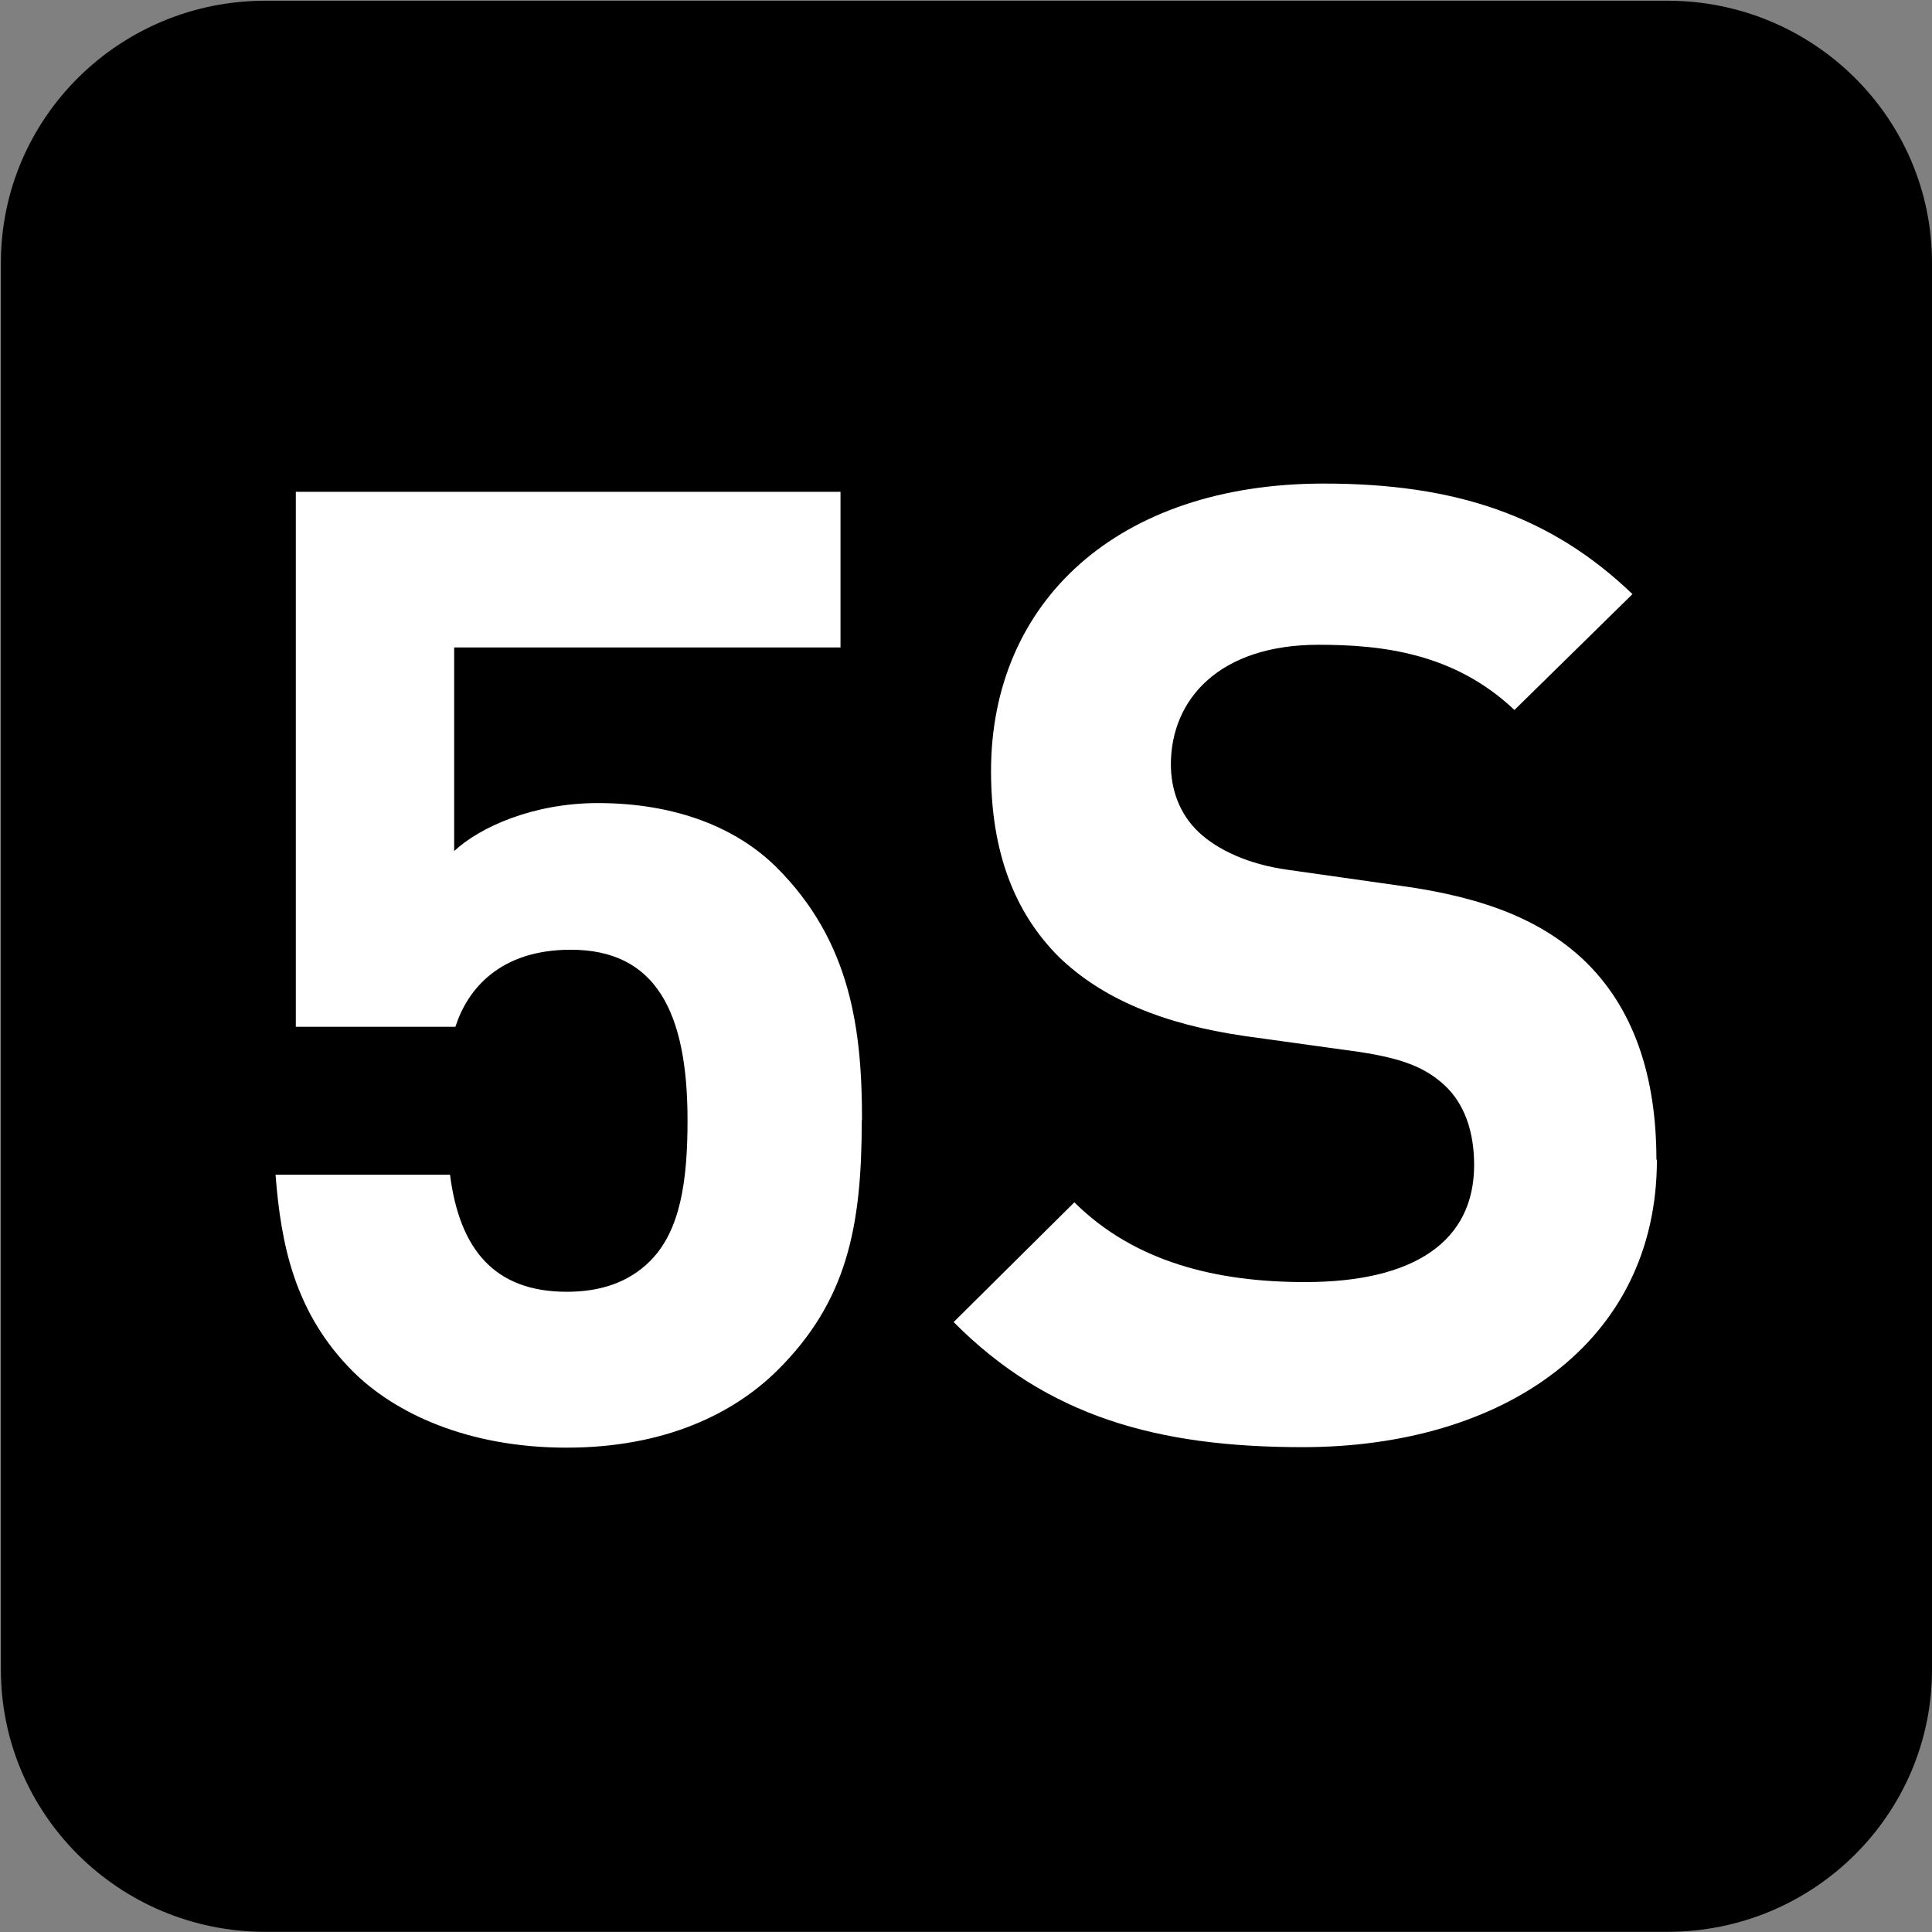
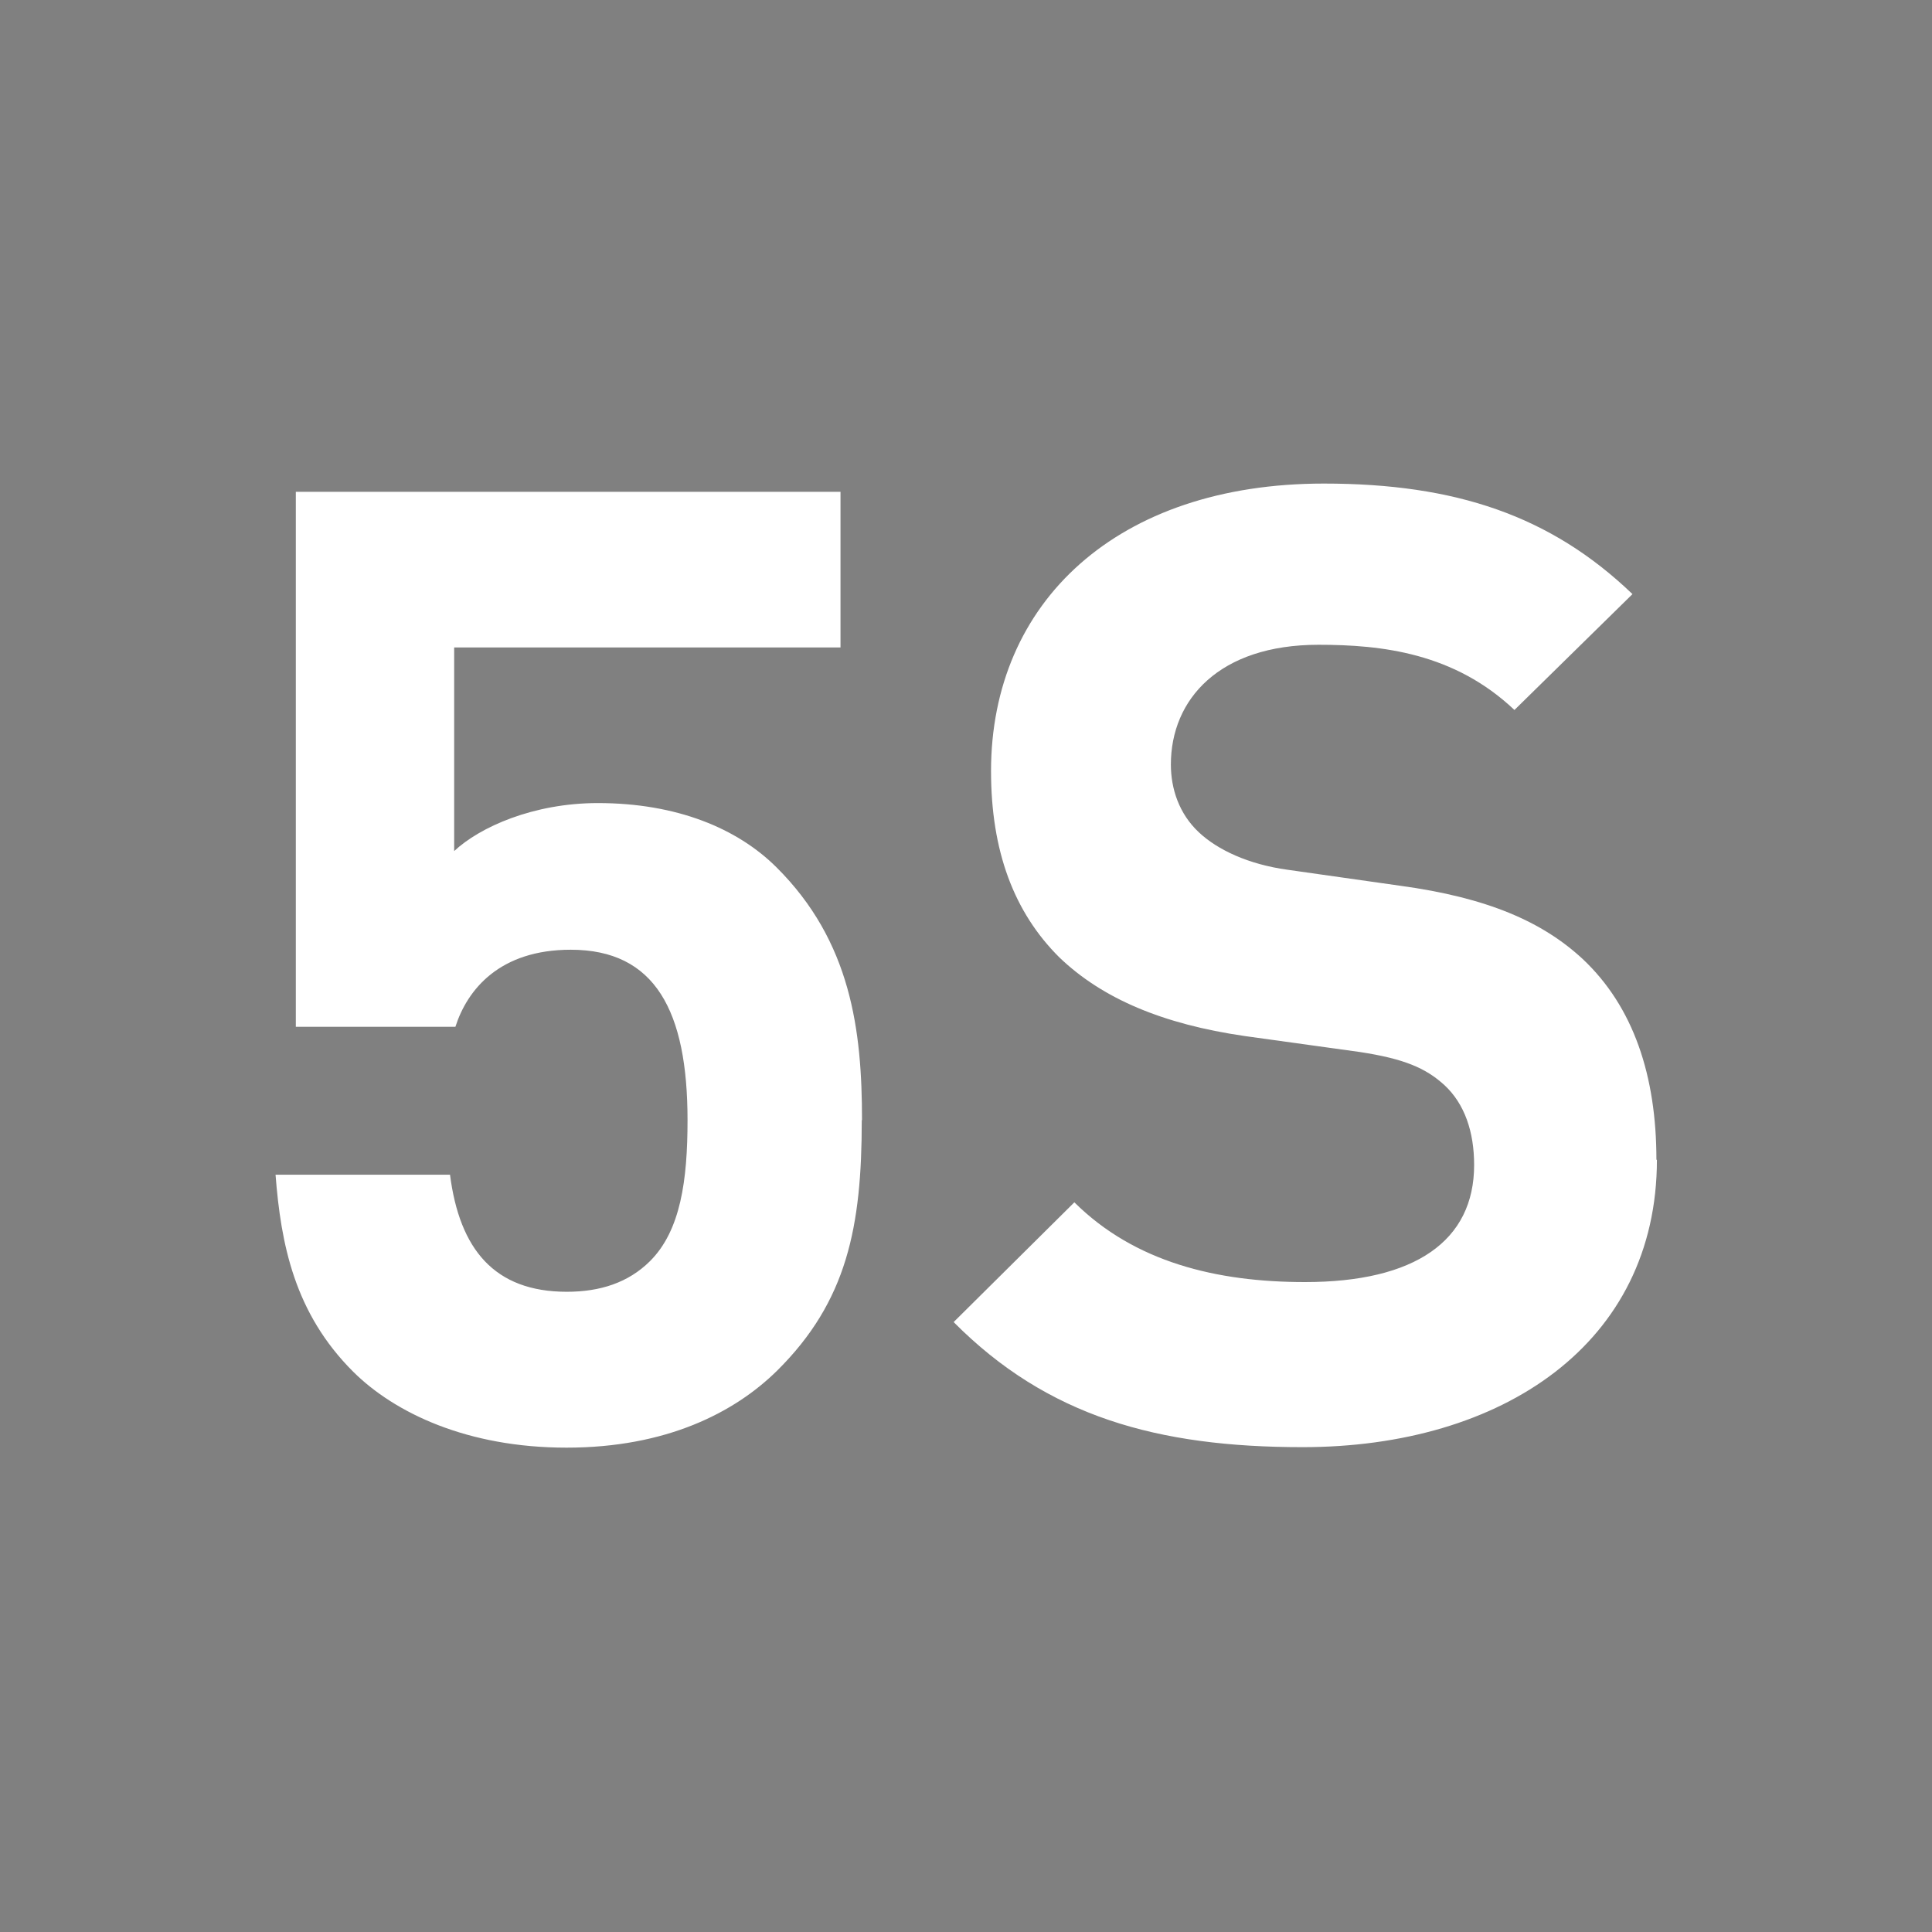
<svg xmlns="http://www.w3.org/2000/svg" xmlns:ns1="http://www.inkscape.org/namespaces/inkscape" xmlns:ns2="http://sodipodi.sourceforge.net/DTD/sodipodi-0.dtd" width="7.938mm" height="7.938mm" viewBox="0 0 7.938 7.938" version="1.1" id="svg1" ns1:version="1.4.2 (f4327f4, 2025-05-13)" ns2:docname="N5S.svg">
  <rect x="0" y="0" width="7.938" height="7.938" fill="#808080" stroke="none" />
  <ns2:namedview id="namedview1" pagecolor="#ffffff" bordercolor="#666666" borderopacity="1.0" ns1:showpageshadow="2" ns1:pageopacity="0.0" ns1:pagecheckerboard="0" ns1:deskcolor="#d1d1d1" ns1:document-units="mm" ns1:zoom="5.7513468" ns1:cx="15.474636" ns1:cy="15.213828" ns1:window-width="1920" ns1:window-height="1009" ns1:window-x="-8" ns1:window-y="-8" ns1:window-maximized="1" ns1:current-layer="layer1" />
  <defs id="defs1">
    <clipPath clipPathUnits="userSpaceOnUse" id="clipPath9180-8">
-       <path d="M 0,9.505 H 595.275 V 841.89 H 0 Z" transform="translate(-124.387,-547.228)" id="path9180-5" />
-     </clipPath>
+       </clipPath>
  </defs>
  <g ns1:label="Calque 1" ns1:groupmode="layer" id="layer1" transform="translate(-100.806,-144.462)" ns2:insensitive="true">
    <g id="g4" ns2:insensitive="true">
      <path id="path565" d="m 0,0 c 0,-0.822 -0.672,-1.488 -1.501,-1.488 h -7.957 c -0.829,0 -1.501,0.666 -1.501,1.488 v 7.984 c 0,0.821 0.672,1.487 1.501,1.487 h 7.957 C -0.672,9.471 0,8.805 0,7.984 Z" style="fill:#000000;fill-opacity:1;fill-rule:nonzero;stroke:none" transform="matrix(0.724,0,0,-0.724,108.744,151.322)" clip-path="url(#clipPath9180-8)" />
      <path style="font-weight:700;font-size:5.491px;font-family:DINPro;fill:#ffffff;stroke-width:0.721" d="m 103.932,149.662 c 0,-0.368 -0.044,-0.736 -0.351,-1.043 -0.159,-0.159 -0.406,-0.264 -0.73,-0.264 -0.264,0 -0.483,0.099 -0.588,0.198 v -0.84 h 1.581 v -0.642 h -2.229 v 2.207 h 0.653 c 0.049,-0.154 0.181,-0.318 0.472,-0.318 0.346,0 0.478,0.253 0.478,0.703 0,0.247 -0.028,0.456 -0.154,0.582 -0.088,0.088 -0.203,0.126 -0.34,0.126 -0.297,0 -0.439,-0.176 -0.478,-0.483 h -0.714 c 0.022,0.286 0.077,0.571 0.318,0.813 0.17,0.17 0.467,0.313 0.873,0.313 0.406,0 0.686,-0.143 0.862,-0.318 0.286,-0.286 0.346,-0.593 0.346,-1.032 z m 3.251,0.165 c 0,-0.346 -0.093,-0.631 -0.302,-0.829 -0.165,-0.154 -0.39,-0.253 -0.747,-0.302 l -0.461,-0.066 c -0.159,-0.022 -0.286,-0.082 -0.362,-0.154 -0.082,-0.077 -0.115,-0.181 -0.115,-0.28 0,-0.269 0.198,-0.494 0.604,-0.494 0.258,0 0.555,0.033 0.802,0.269 l 0.483,-0.478 c -0.335,-0.324 -0.725,-0.456 -1.263,-0.456 -0.846,0 -1.362,0.489 -1.362,1.186 0,0.329 0.093,0.582 0.28,0.769 0.176,0.17 0.423,0.275 0.758,0.324 l 0.472,0.066 c 0.181,0.028 0.269,0.066 0.346,0.137 0.082,0.077 0.121,0.192 0.121,0.329 0,0.313 -0.242,0.483 -0.692,0.483 -0.362,0 -0.697,-0.082 -0.944,-0.329 l -0.494,0.494 c 0.384,0.39 0.835,0.516 1.428,0.516 0.818,0 1.45,-0.428 1.45,-1.186 z" id="text565" transform="scale(1.004,0.996)" aria-label="5S" />
    </g>
  </g>
</svg>